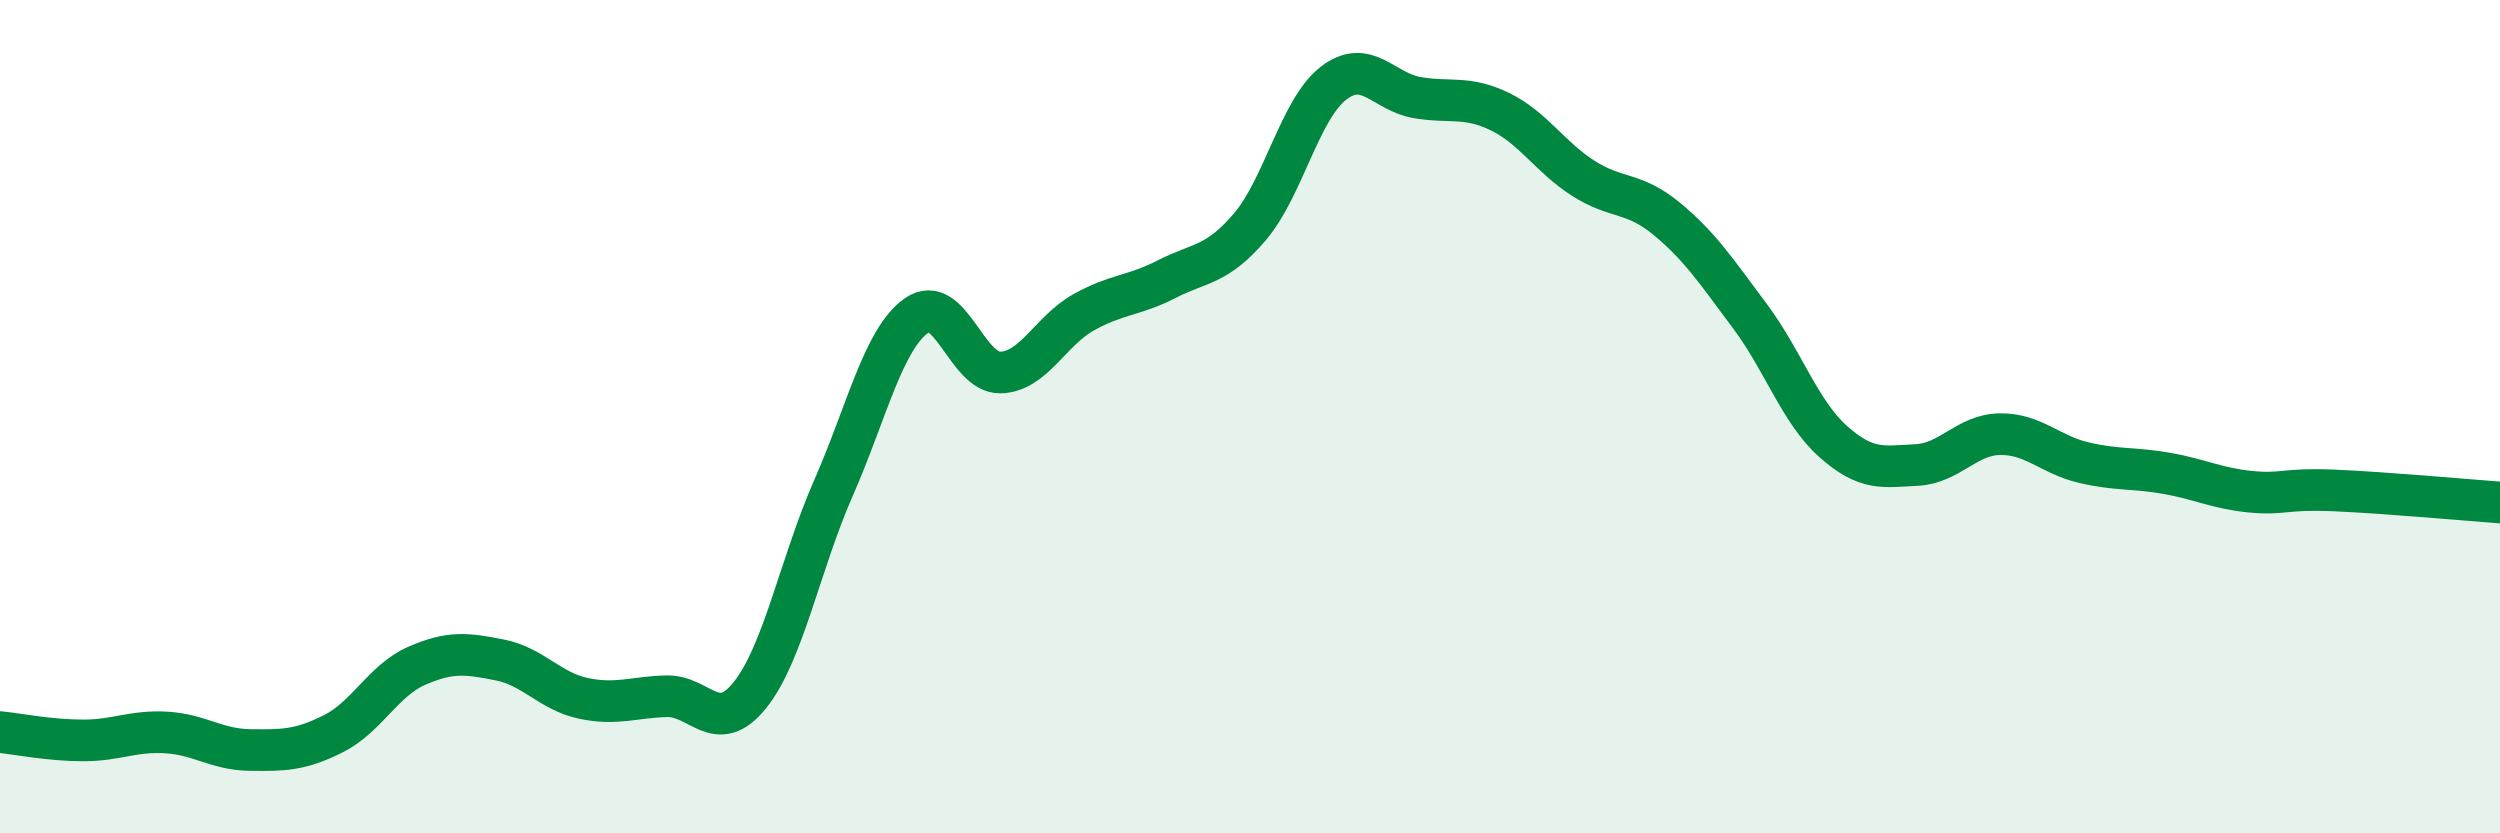
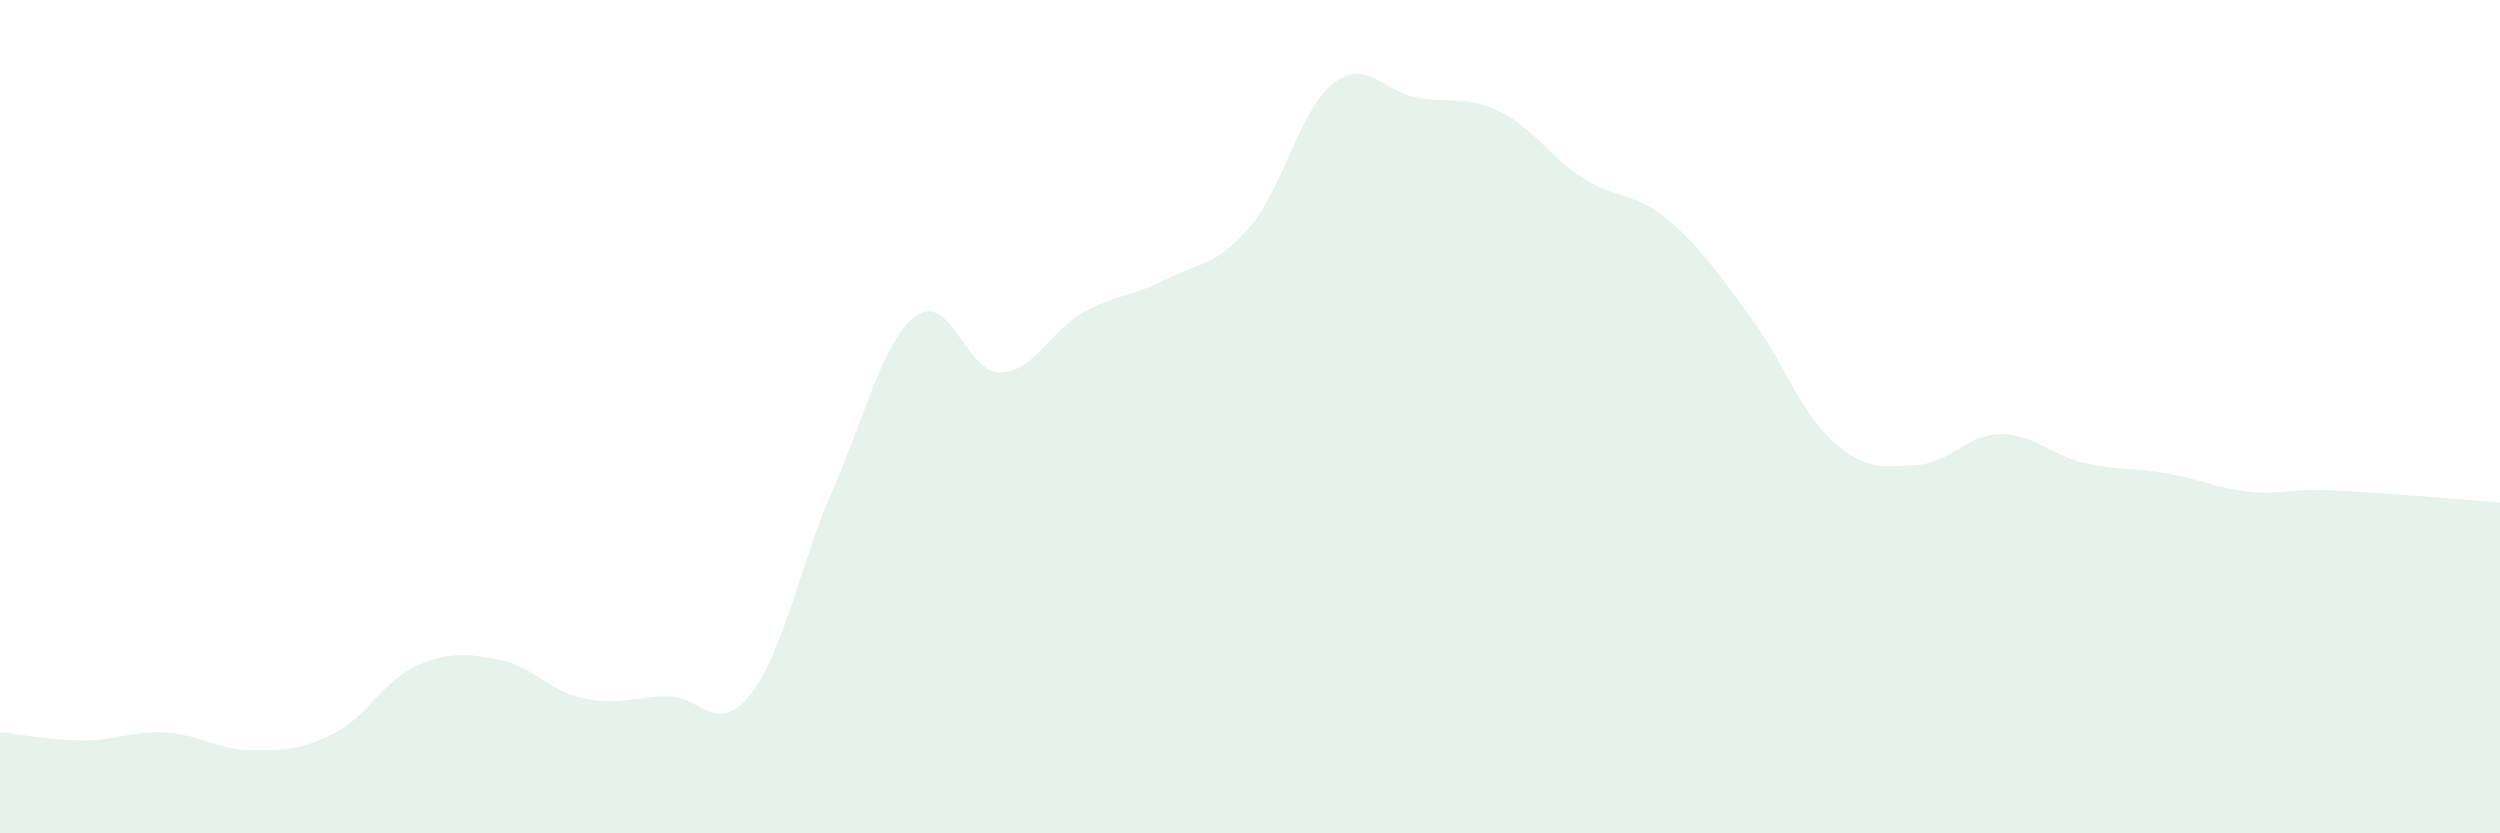
<svg xmlns="http://www.w3.org/2000/svg" width="60" height="20" viewBox="0 0 60 20">
  <path d="M 0,17.57 C 0.4,17.61 1.2,17.77 2,17.77 C 2.8,17.77 3.2,17.53 4,17.58 C 4.8,17.63 5.2,17.99 6,18 C 6.8,18.01 7.2,18.01 8,17.61 C 8.8,17.21 9.2,16.33 10,15.98 C 10.8,15.63 11.2,15.68 12,15.84 C 12.8,16 13.2,16.59 14,16.76 C 14.8,16.93 15.2,16.73 16,16.71 C 16.8,16.69 17.2,17.68 18,16.68 C 18.8,15.68 19.2,13.54 20,11.72 C 20.8,9.9 21.2,8.13 22,7.57 C 22.8,7.01 23.2,8.95 24,8.94 C 24.8,8.93 25.2,7.95 26,7.5 C 26.8,7.05 27.2,7.11 28,6.7 C 28.8,6.29 29.2,6.38 30,5.44 C 30.8,4.5 31.2,2.62 32,2 C 32.8,1.38 33.2,2.2 34,2.34 C 34.8,2.48 35.2,2.29 36,2.68 C 36.8,3.07 37.2,3.77 38,4.28 C 38.8,4.79 39.2,4.59 40,5.25 C 40.8,5.91 41.2,6.52 42,7.59 C 42.8,8.66 43.2,9.89 44,10.6 C 44.8,11.31 45.2,11.2 46,11.16 C 46.8,11.12 47.2,10.43 48,10.42 C 48.8,10.41 49.2,10.91 50,11.1 C 50.8,11.29 51.2,11.22 52,11.36 C 52.8,11.5 53.2,11.72 54,11.8 C 54.8,11.88 54.8,11.72 56,11.77 C 57.2,11.82 59.2,12 60,12.06L60 20L0 20Z" fill="#008740" opacity="0.1" stroke-linecap="round" stroke-linejoin="round" />
-   <path d="M 0,17.57 C 0.4,17.61 1.2,17.77 2,17.77 C 2.8,17.77 3.2,17.53 4,17.58 C 4.8,17.63 5.2,17.99 6,18 C 6.8,18.01 7.2,18.01 8,17.61 C 8.8,17.21 9.2,16.33 10,15.98 C 10.8,15.63 11.2,15.68 12,15.84 C 12.8,16 13.2,16.59 14,16.76 C 14.8,16.93 15.2,16.73 16,16.71 C 16.8,16.69 17.2,17.68 18,16.68 C 18.8,15.68 19.2,13.54 20,11.72 C 20.8,9.9 21.2,8.13 22,7.57 C 22.8,7.01 23.2,8.95 24,8.94 C 24.8,8.93 25.2,7.95 26,7.5 C 26.8,7.05 27.2,7.11 28,6.7 C 28.8,6.29 29.2,6.38 30,5.44 C 30.8,4.5 31.2,2.62 32,2 C 32.8,1.38 33.2,2.2 34,2.34 C 34.8,2.48 35.2,2.29 36,2.68 C 36.8,3.07 37.2,3.77 38,4.28 C 38.8,4.79 39.2,4.59 40,5.25 C 40.8,5.91 41.2,6.52 42,7.59 C 42.8,8.66 43.2,9.89 44,10.6 C 44.8,11.31 45.2,11.2 46,11.16 C 46.8,11.12 47.2,10.43 48,10.42 C 48.8,10.41 49.2,10.91 50,11.1 C 50.8,11.29 51.2,11.22 52,11.36 C 52.8,11.5 53.2,11.72 54,11.8 C 54.8,11.88 54.8,11.72 56,11.77 C 57.2,11.82 59.2,12 60,12.06" stroke="#008740" stroke-width="1" fill="none" stroke-linecap="round" stroke-linejoin="round" />
</svg>